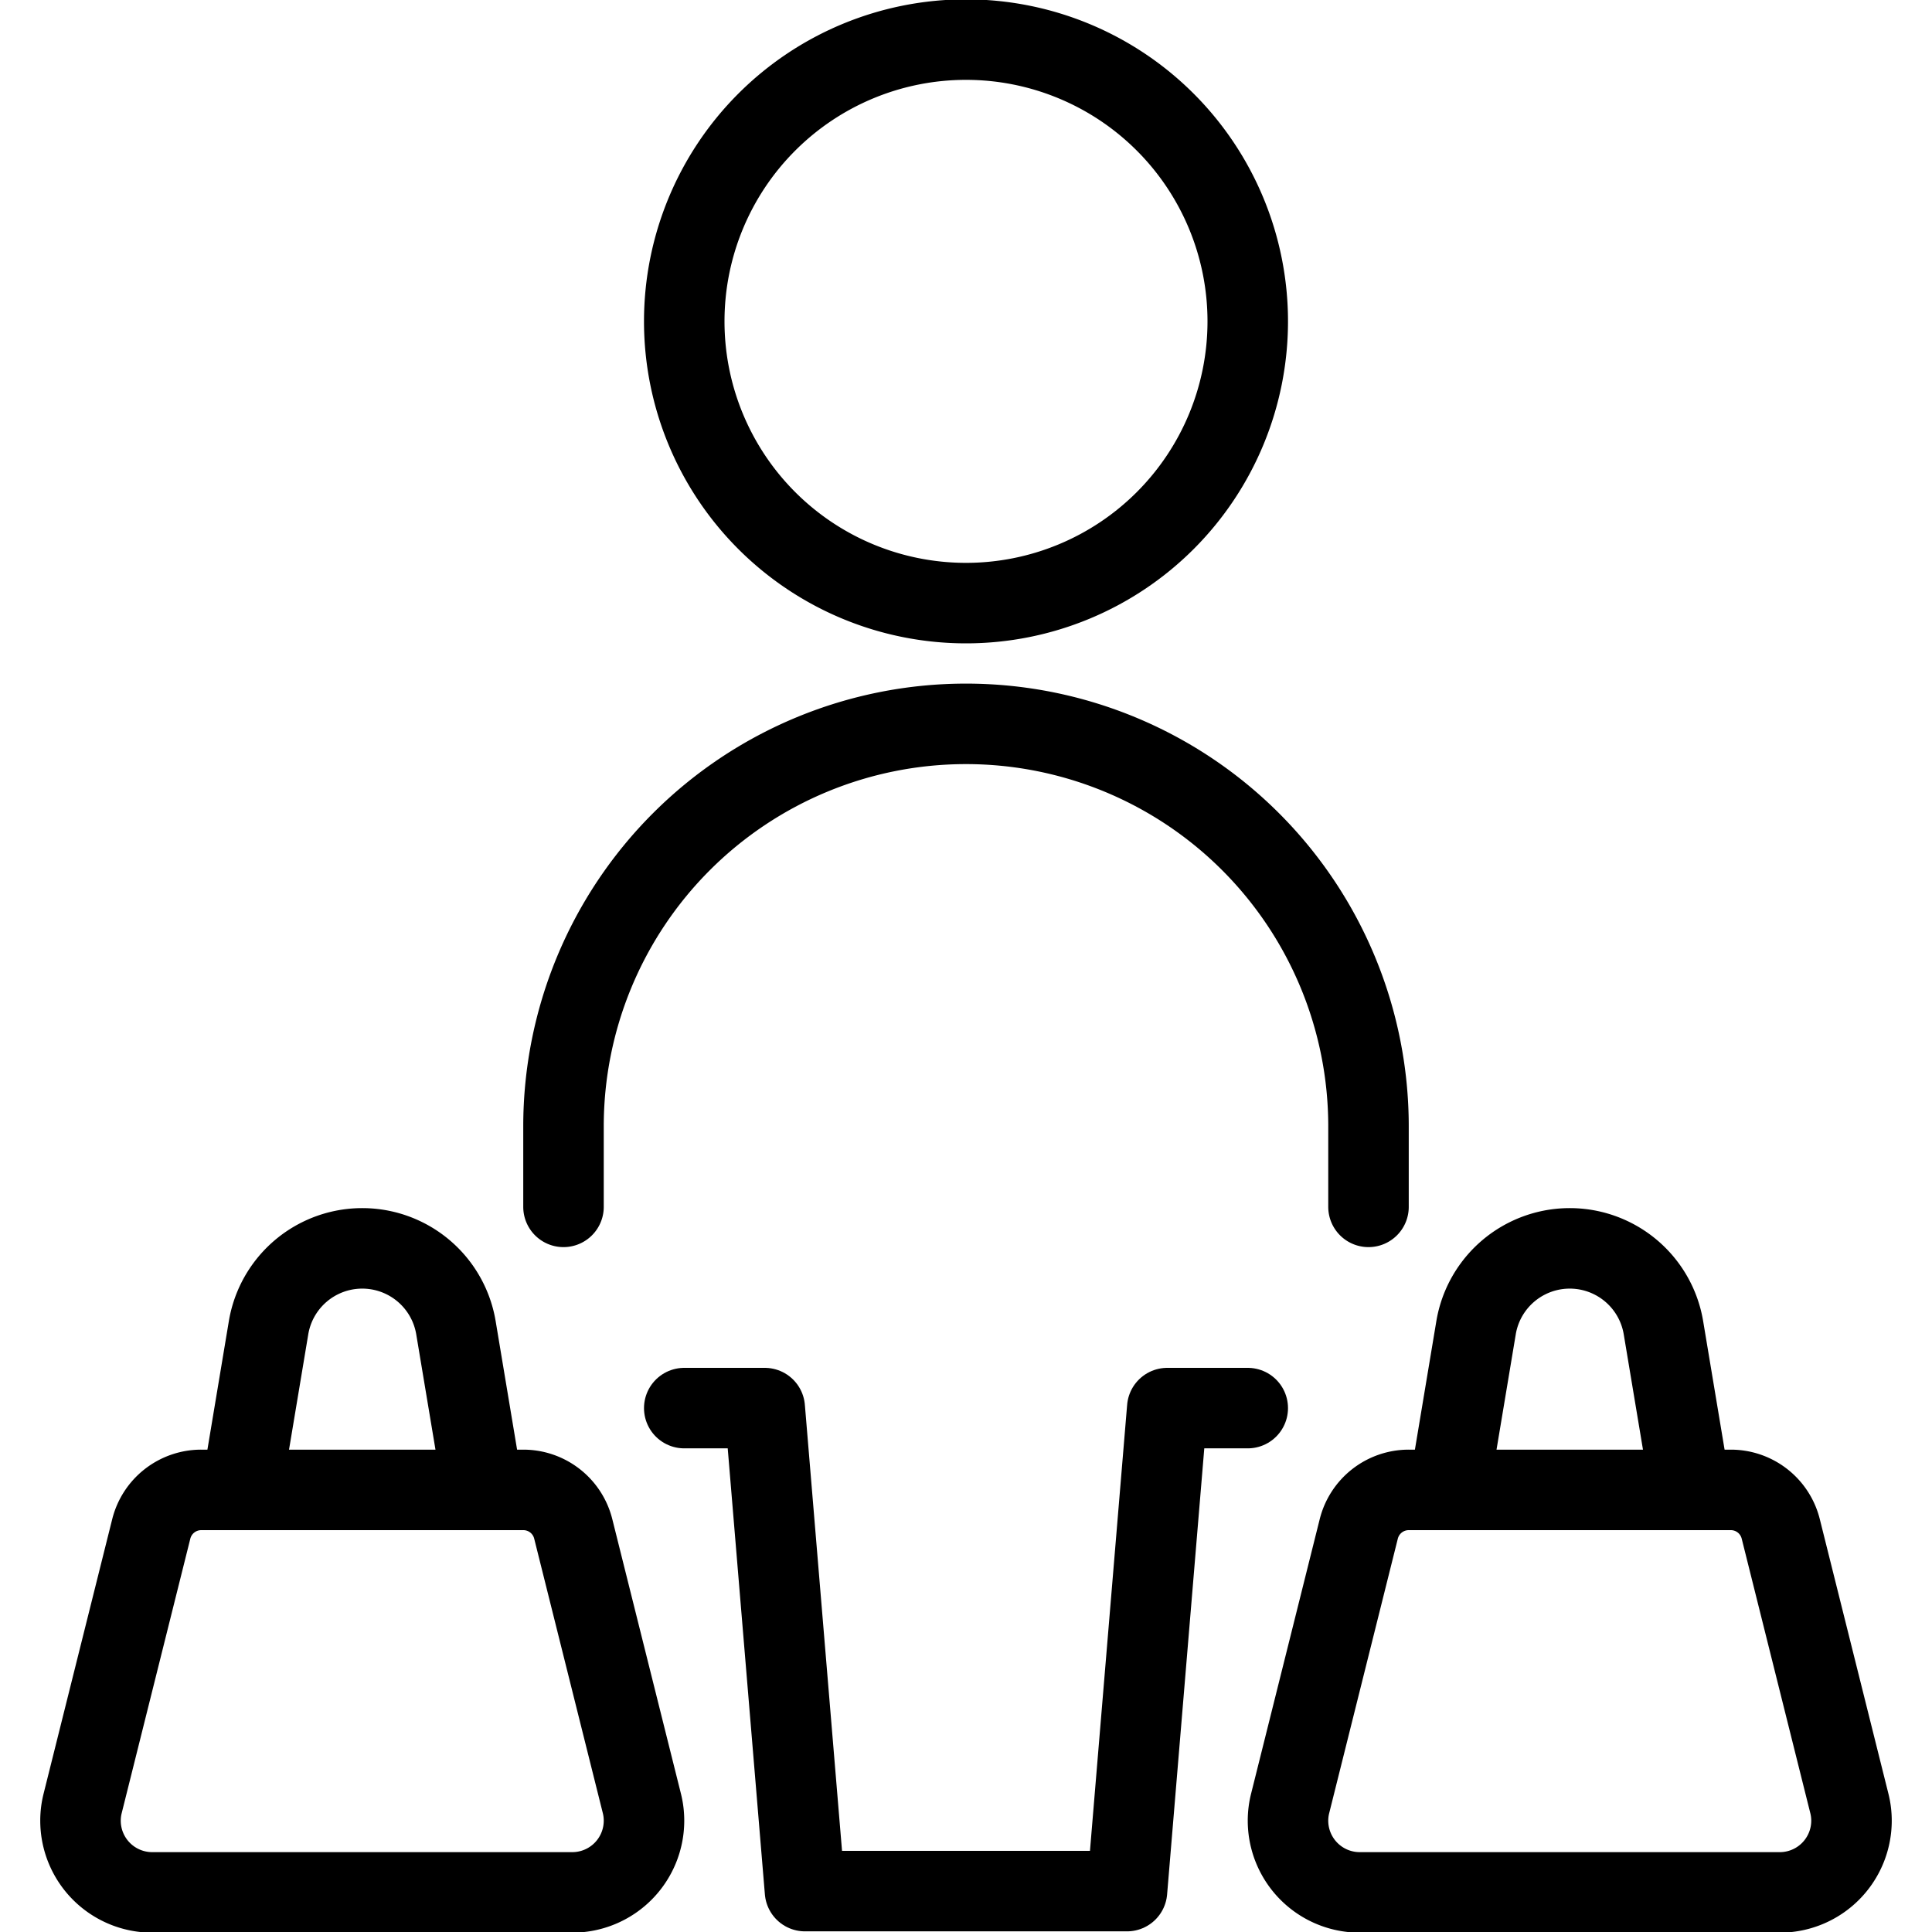
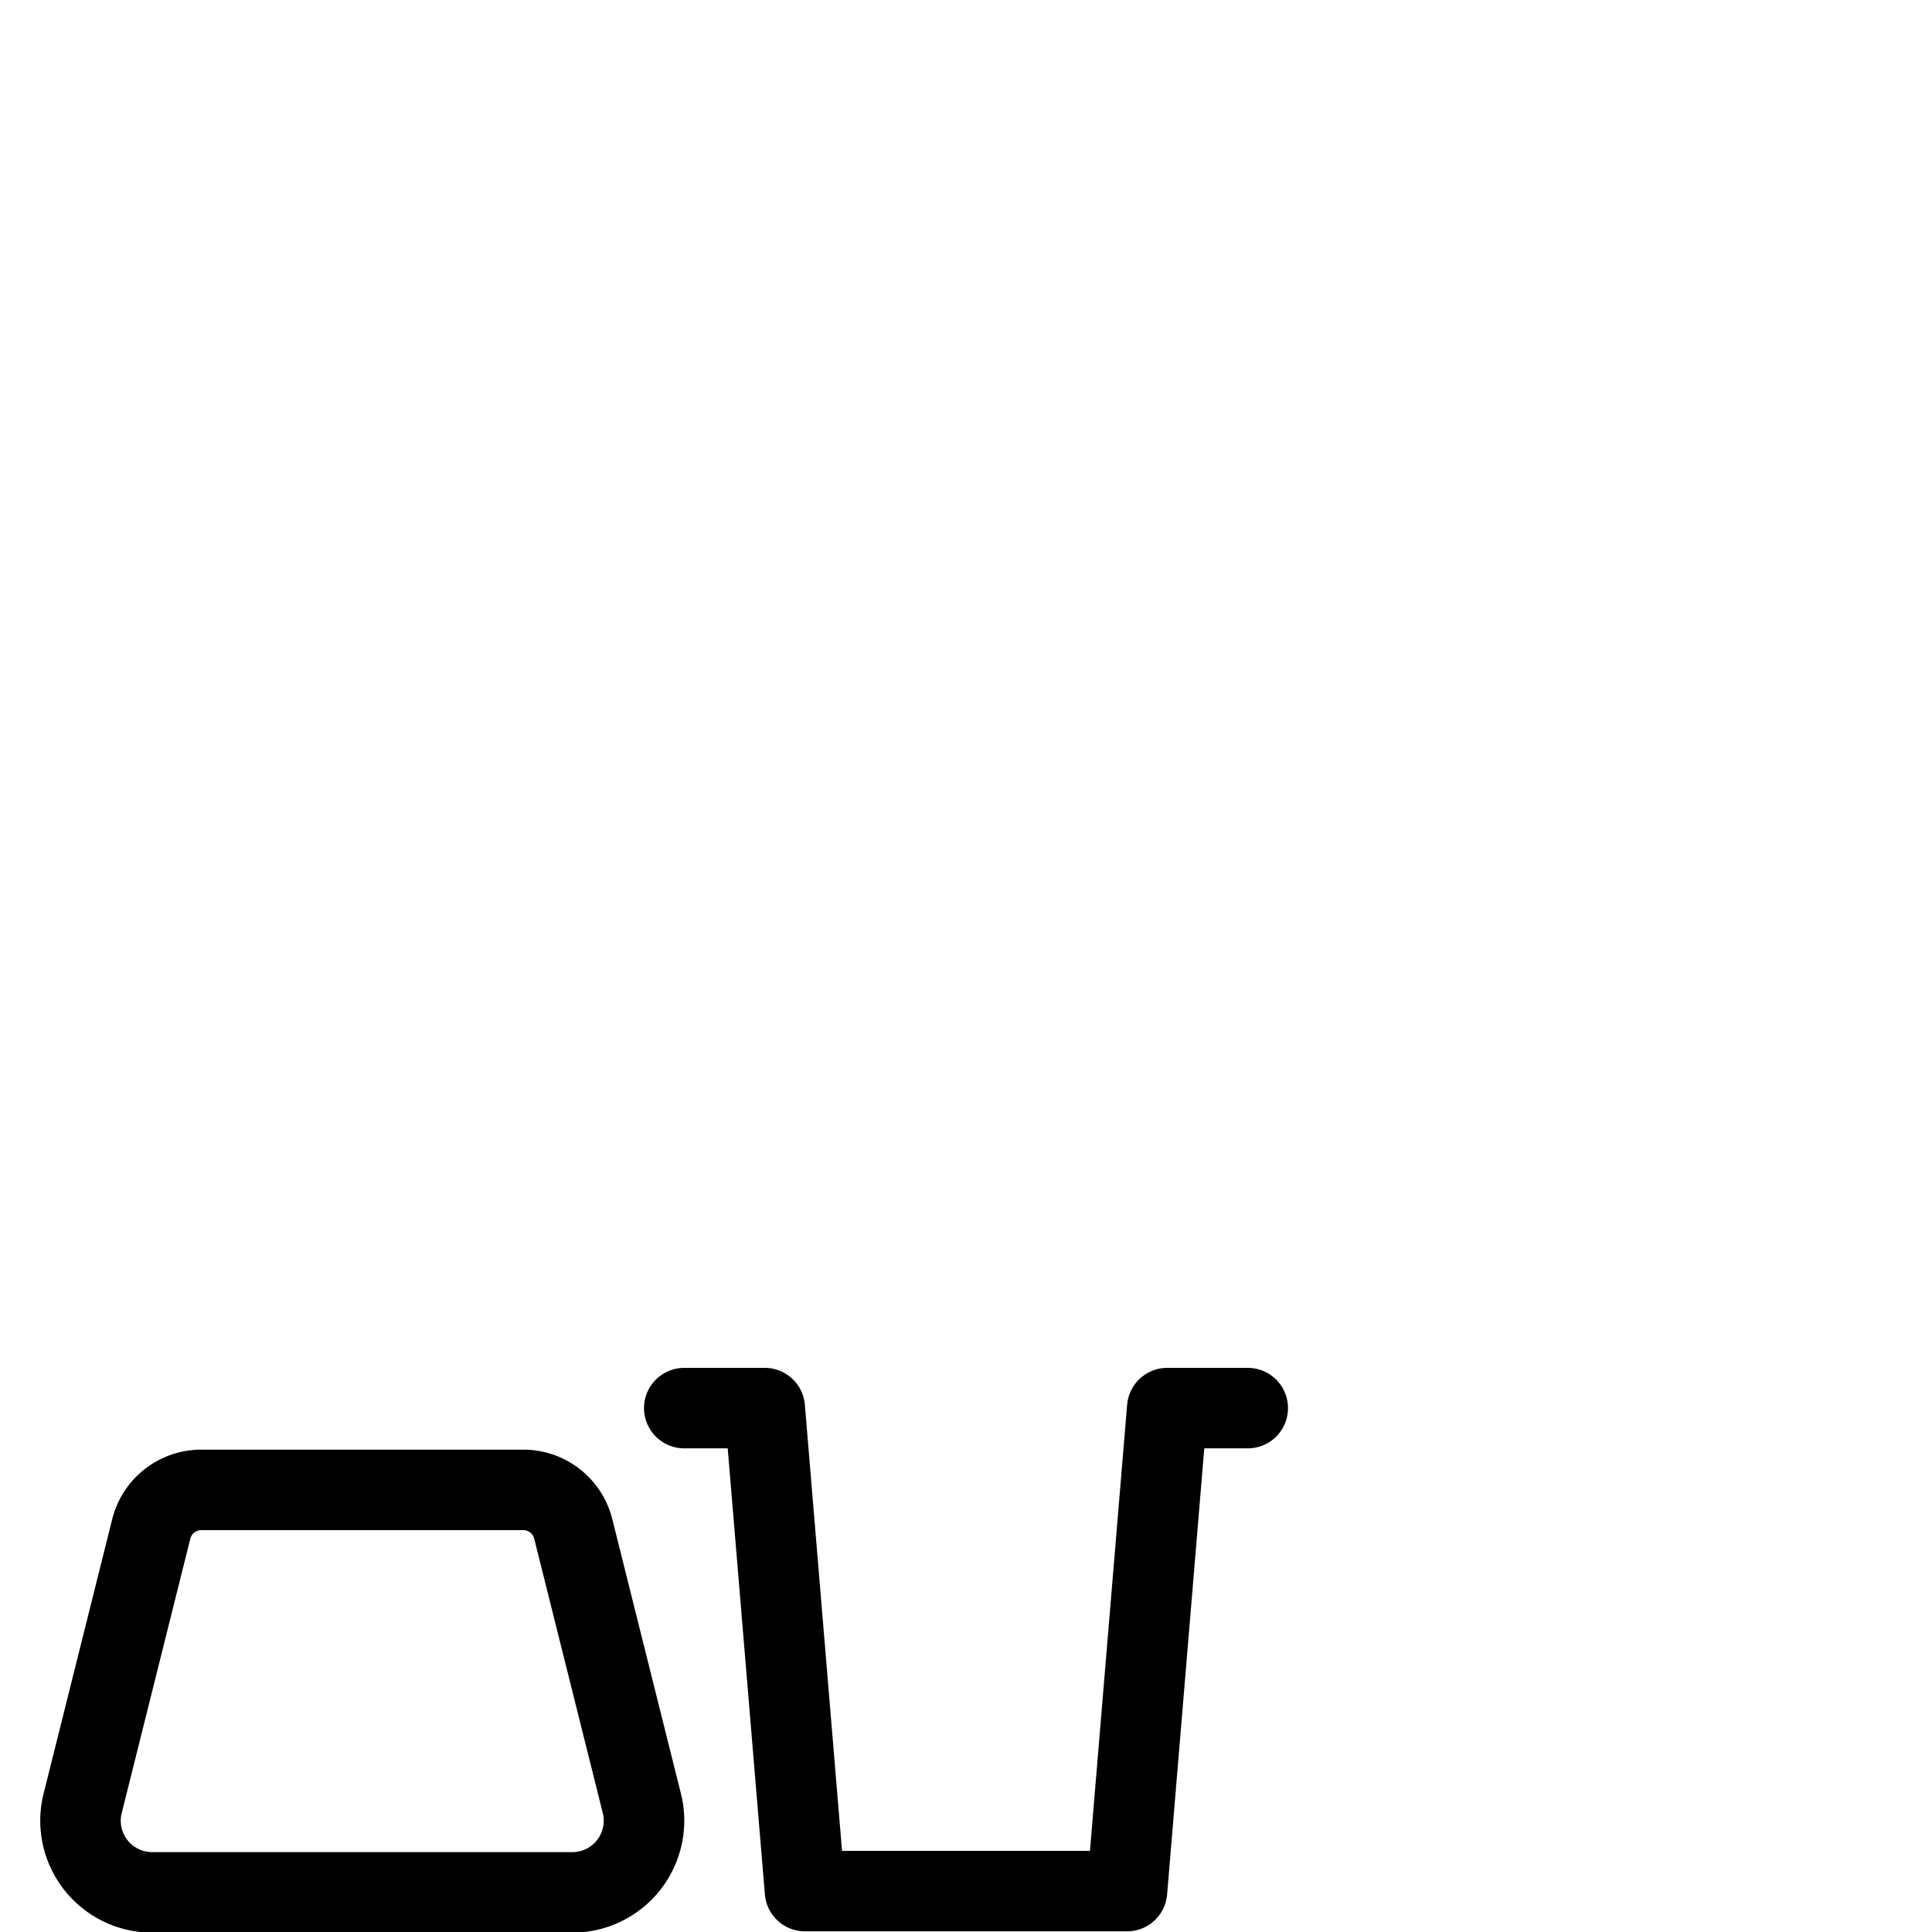
<svg xmlns="http://www.w3.org/2000/svg" viewBox="0 0 24 24">
  <g transform="matrix(1,0,0,1,0,0)">
-     <path d="M17,14.992v-1a5,5,0,0,0-10,0v1" fill="none" stroke="#000000" stroke-linecap="round" stroke-linejoin="round" />
    <path d="M15.5 17.492L14.5 17.492 14 23.492 10 23.492 9.5 17.492 8.5 17.492" fill="none" stroke="#000000" stroke-linecap="round" stroke-linejoin="round" />
-     <path d="M8.500 3.992 A3.500 3.500 0 1 0 15.500 3.992 A3.500 3.500 0 1 0 8.500 3.992 Z" fill="none" stroke="#000000" stroke-linecap="round" stroke-linejoin="round" />
-     <path d="M16.879,18.993a.64.64,0,0,1,.621-.485h4a.639.639,0,0,1,.621.484l.852,3.409a.876.876,0,0,1,.027.216.891.891,0,0,1-.89.891H16.89a.891.891,0,0,1-.89-.891.876.876,0,0,1,.027-.216Z" fill="none" stroke="#000000" stroke-linecap="round" stroke-linejoin="round" />
-     <path d="M18,18.508l.336-2.014a1.18,1.18,0,0,1,2.328,0L21,18.508" fill="none" stroke="#000000" stroke-linecap="round" stroke-linejoin="round" />
    <path d="M1.879,18.993a.64.64,0,0,1,.621-.485h4a.639.639,0,0,1,.621.484L7.973,22.4A.876.876,0,0,1,8,22.617a.891.891,0,0,1-.89.891H1.89A.891.891,0,0,1,1,22.617a.876.876,0,0,1,.027-.216Z" fill="none" stroke="#000000" stroke-linecap="round" stroke-linejoin="round" />
-     <path d="M3,18.508l.336-2.014a1.18,1.18,0,0,1,2.328,0L6,18.508" fill="none" stroke="#000000" stroke-linecap="round" stroke-linejoin="round" />
  </g>
</svg>